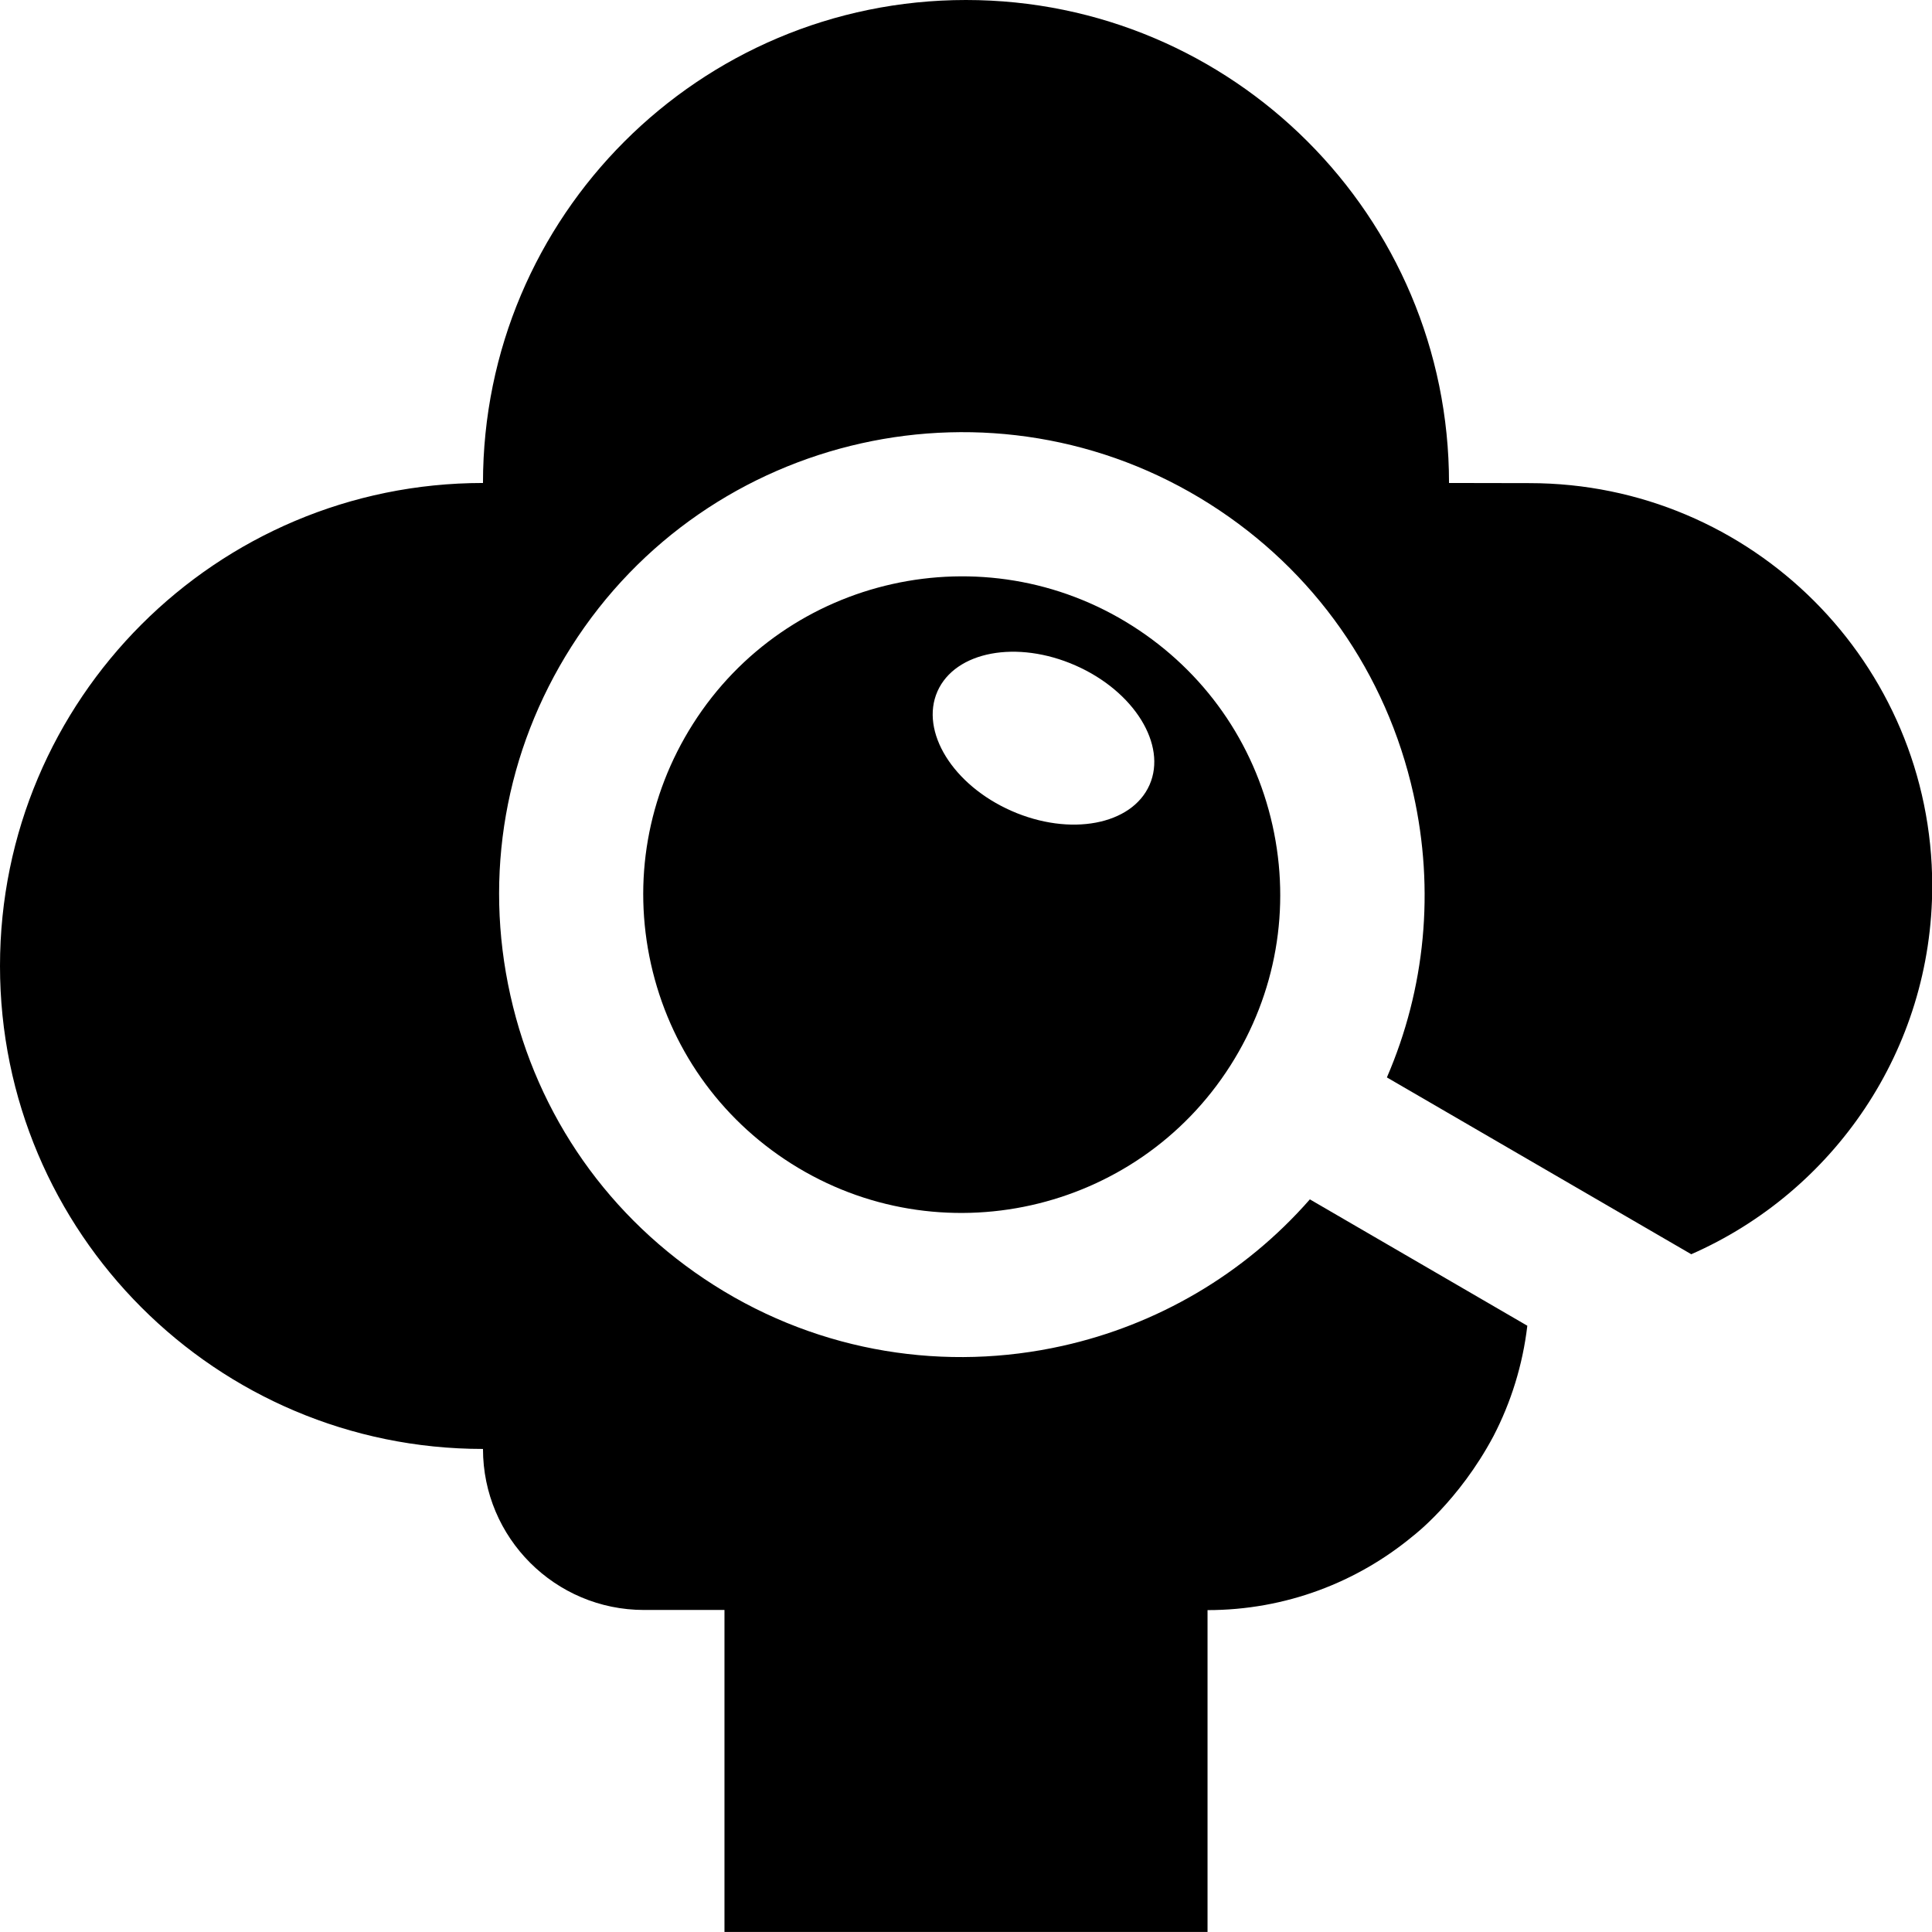
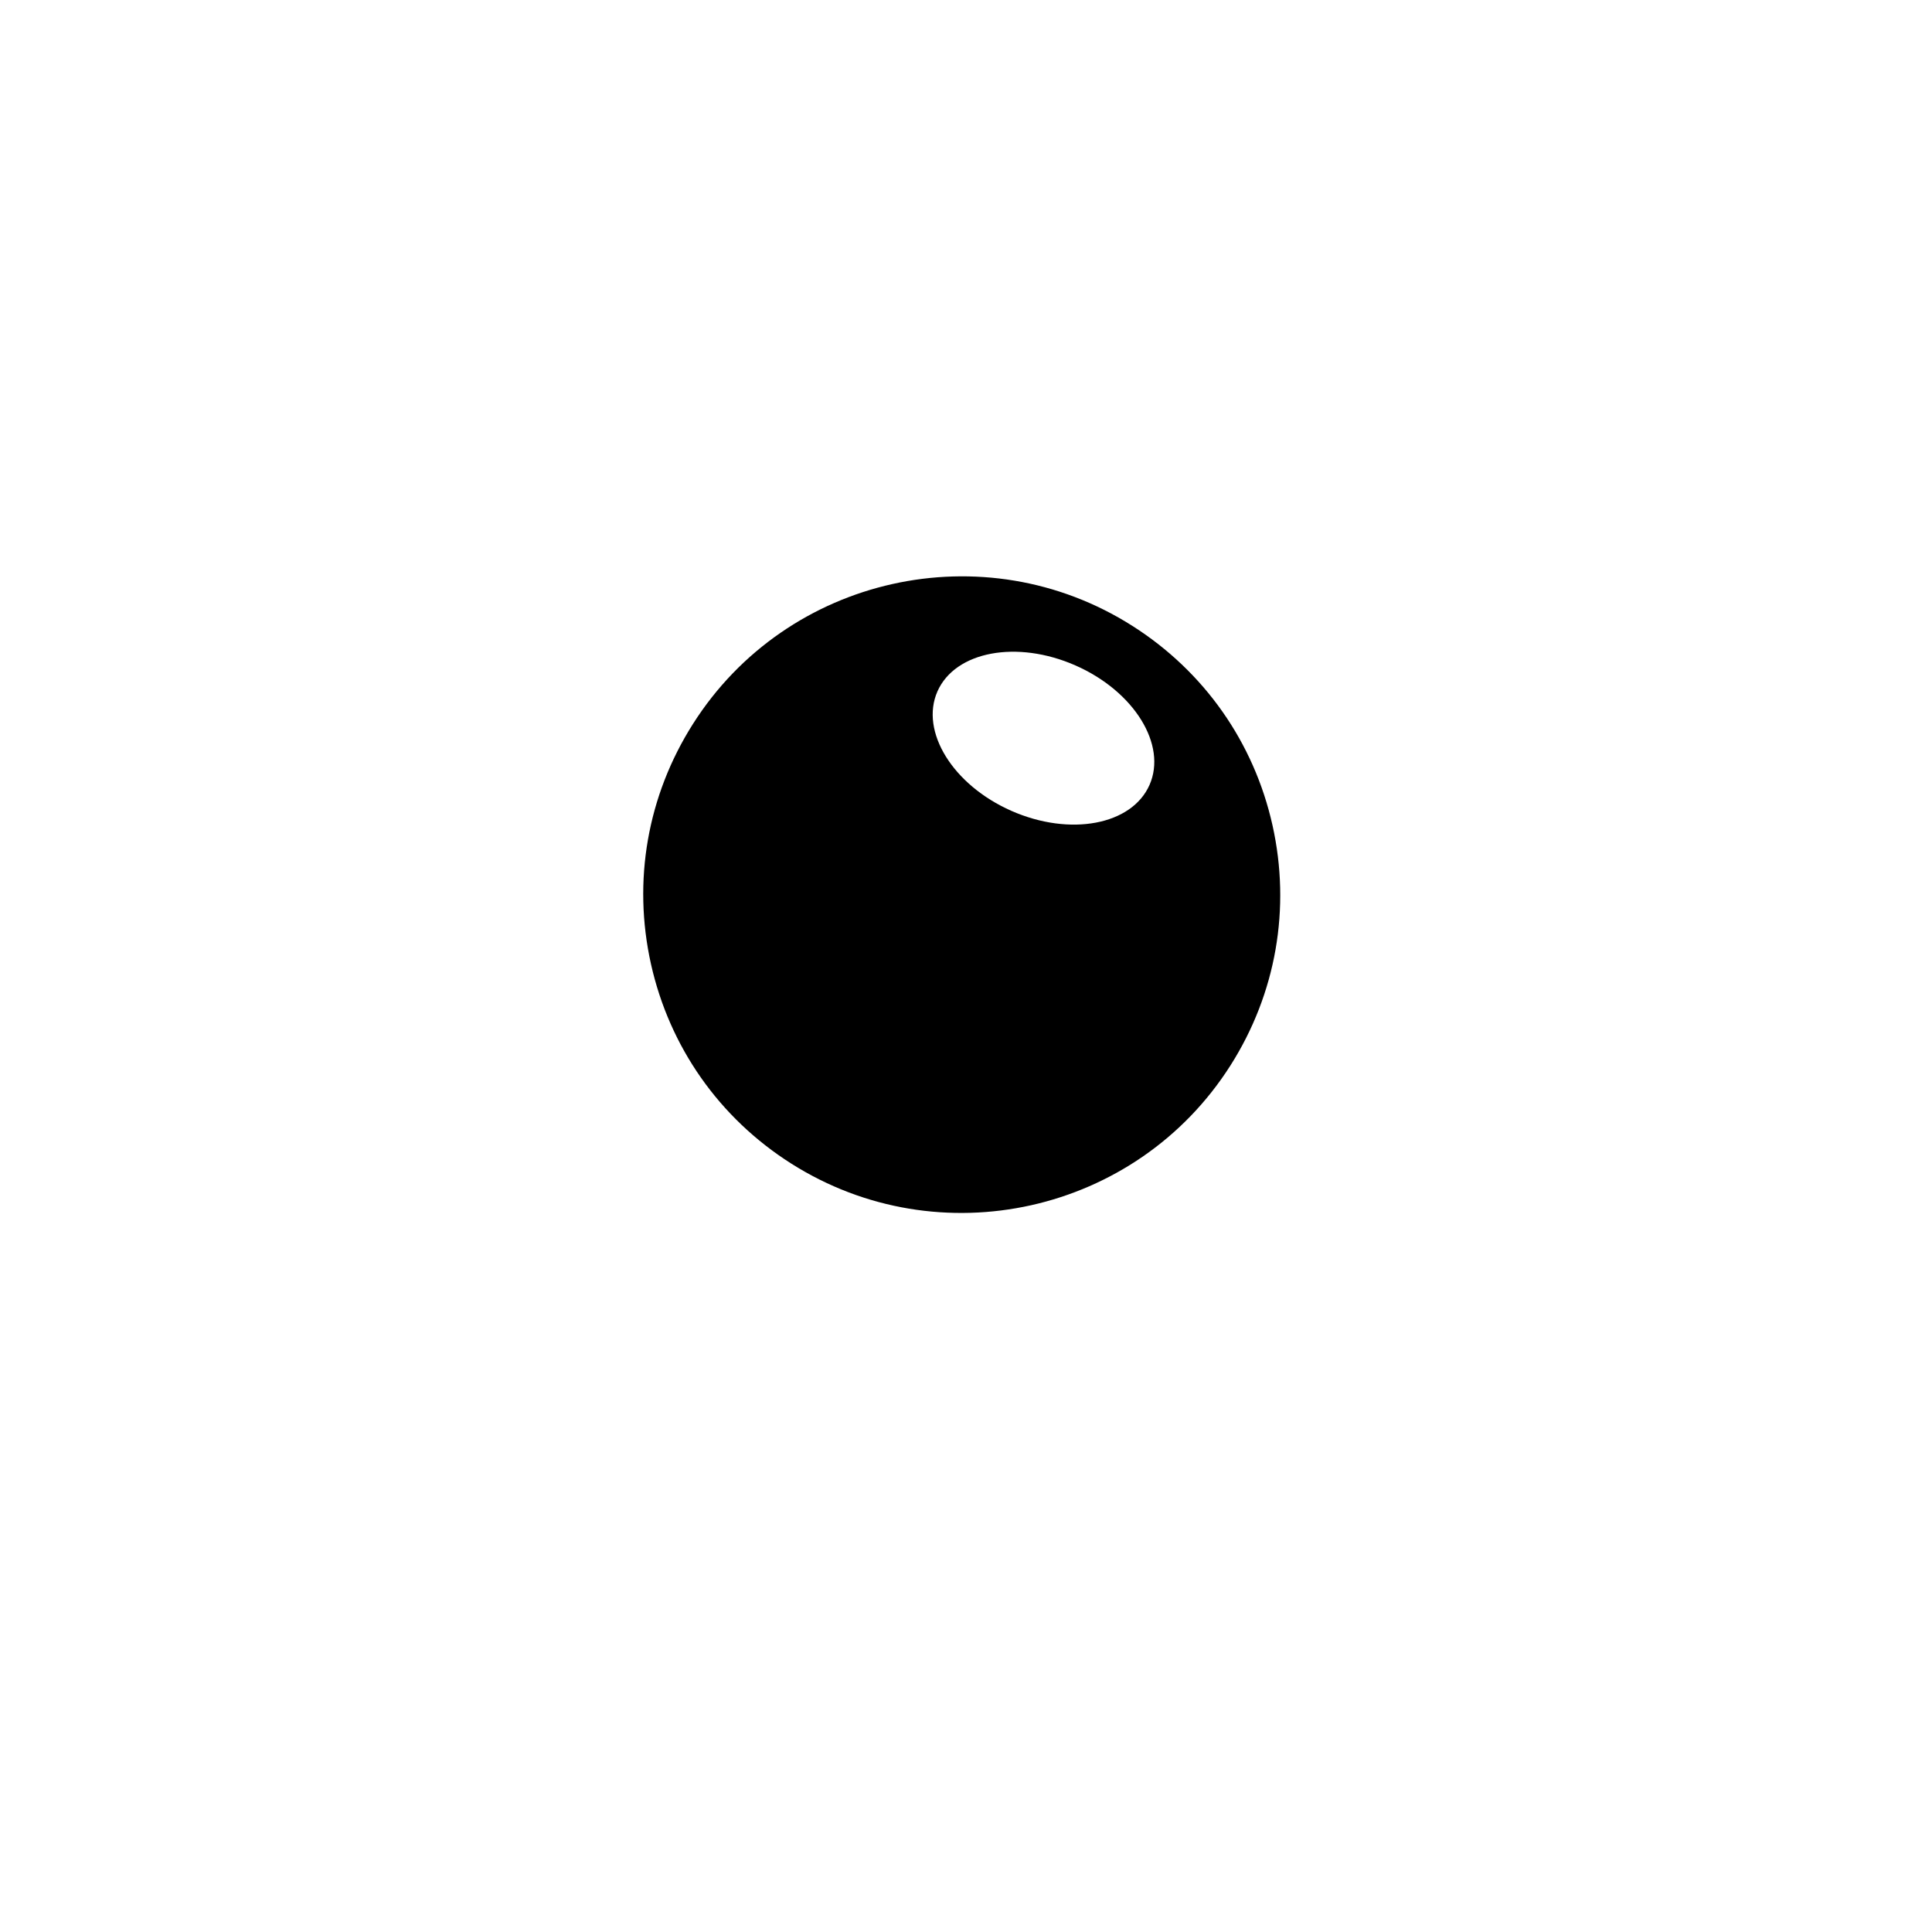
<svg xmlns="http://www.w3.org/2000/svg" version="1.1" id="Ebene_1" x="0px" y="0px" viewBox="0 0 258.09 258.09" style="enable-background:new 0 0 258.09 258.09;" xml:space="preserve">
  <style type="text/css">
	.st0{fill:#000;}
	.st1{fill-rule:evenodd;clip-rule:evenodd;}
	</style>
  <g>
-     <path class="st0" d="M204.32,64.54l-10.75-0.02C193.57,28.89,164.68,0,129.04,0C93.41,0,64.52,28.89,64.52,64.52C28.89,64.52,0,93.41,0,129.04   c0,35.63,28.89,64.52,64.52,64.52c0,11.88,9.64,21.51,21.51,21.51h10.75v43.01h21.51h21.51h21.51v-42.99   c10.44,0,20.02-3.73,27.47-9.92c0,0,6.11-4.64,10.73-13.33c2.34-4.51,3.9-9.48,4.52-14.74l-29.05-16.88   c-8.84,10.1-20.51,16.78-33.04,19.57c-15.44,3.45-32.2,1.02-46.58-8.12c-13.93-8.85-23.59-22.59-27.18-38.7   c-3.6-16.11-0.7-32.66,8.15-46.59c18.27-28.76,56.53-37.3,85.29-19.04c13.94,8.85,23.59,22.6,27.19,38.71   c2.87,12.87,1.59,26.01-3.54,37.88l40.66,23.62c18.95-8.32,32.19-27.24,32.19-49.25C258.09,88.61,234.02,64.54,204.32,64.54z" />
    <path class="st0" d="M151.27,83.61c-9.9-6.29-21.43-7.96-32.06-5.59c-10.63,2.37-20.36,8.79-26.64,18.69c-6.09,9.59-8.08,20.98-5.61,32.07   c2.48,11.09,9.12,20.55,18.71,26.64c19.8,12.57,46.14,6.69,58.71-13.1c6.09-9.59,8.08-20.98,5.61-32.07   C167.51,99.16,160.86,89.7,151.27,83.61z M153.56,104.86c-2.37,5.36-10.62,6.91-18.45,3.46c-7.82-3.45-12.24-10.6-9.88-15.96   c2.37-5.36,10.62-6.91,18.45-3.46C151.51,92.35,155.93,99.5,153.56,104.86z" />
  </g>
</svg>